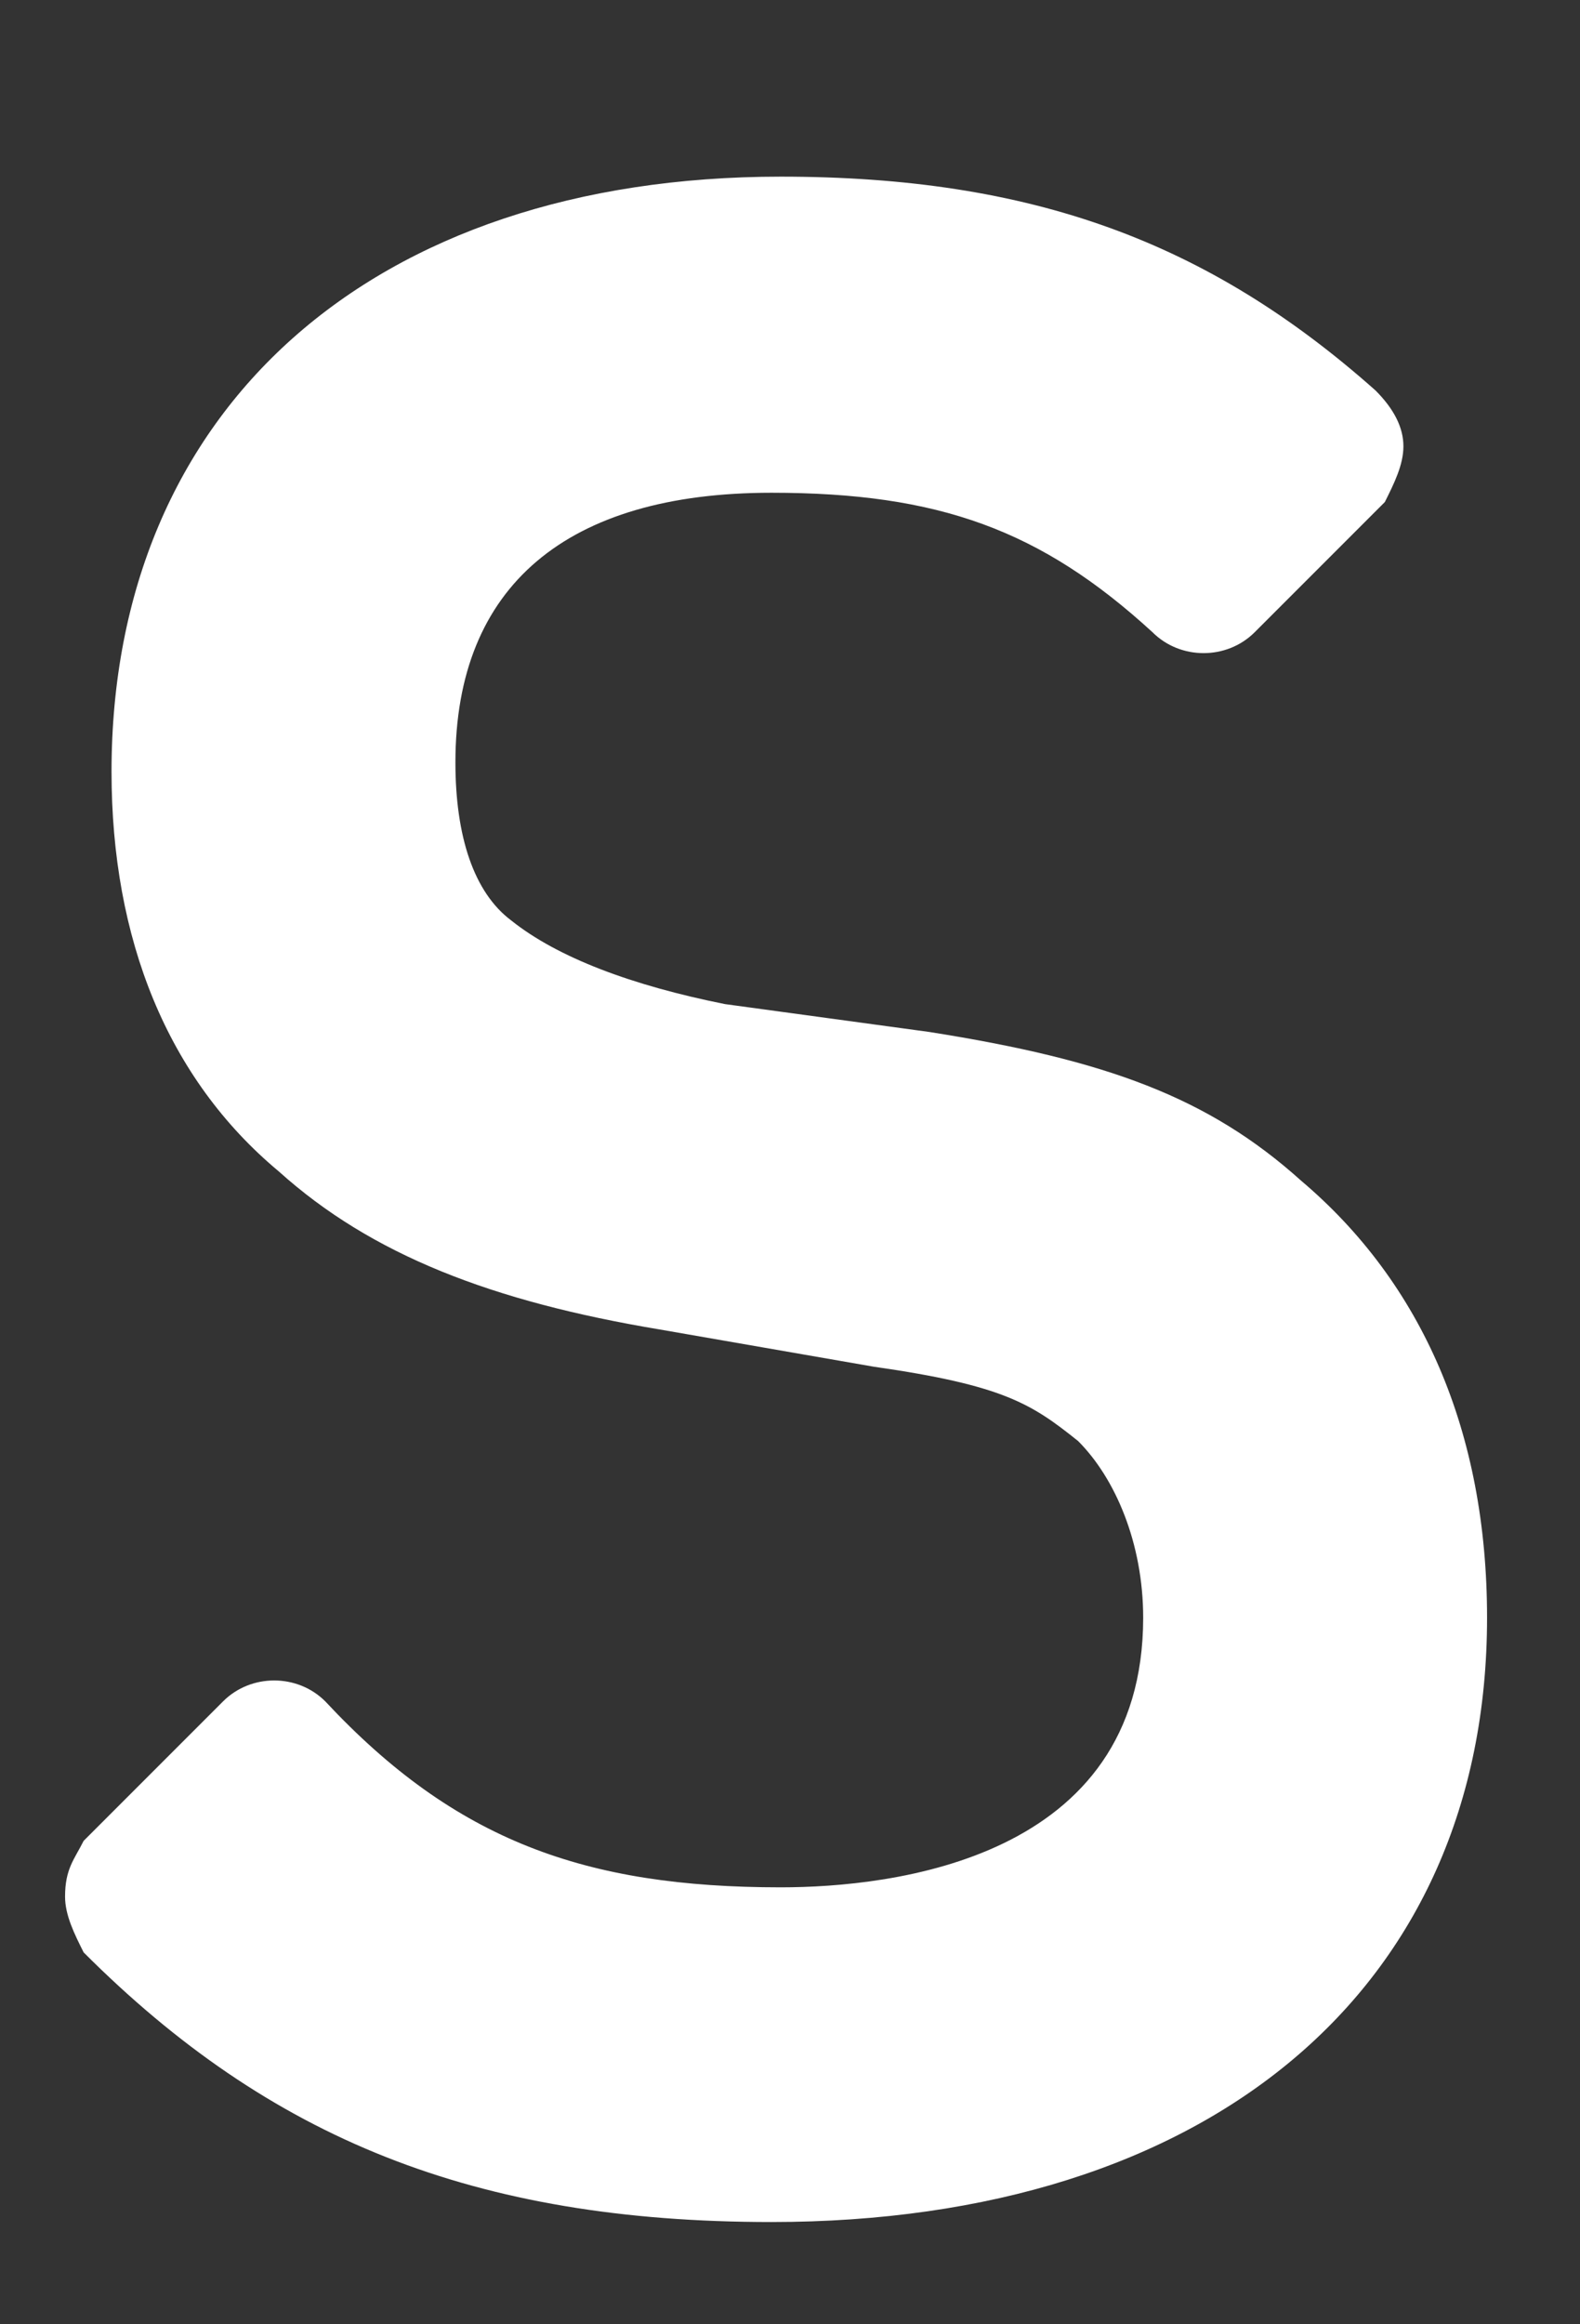
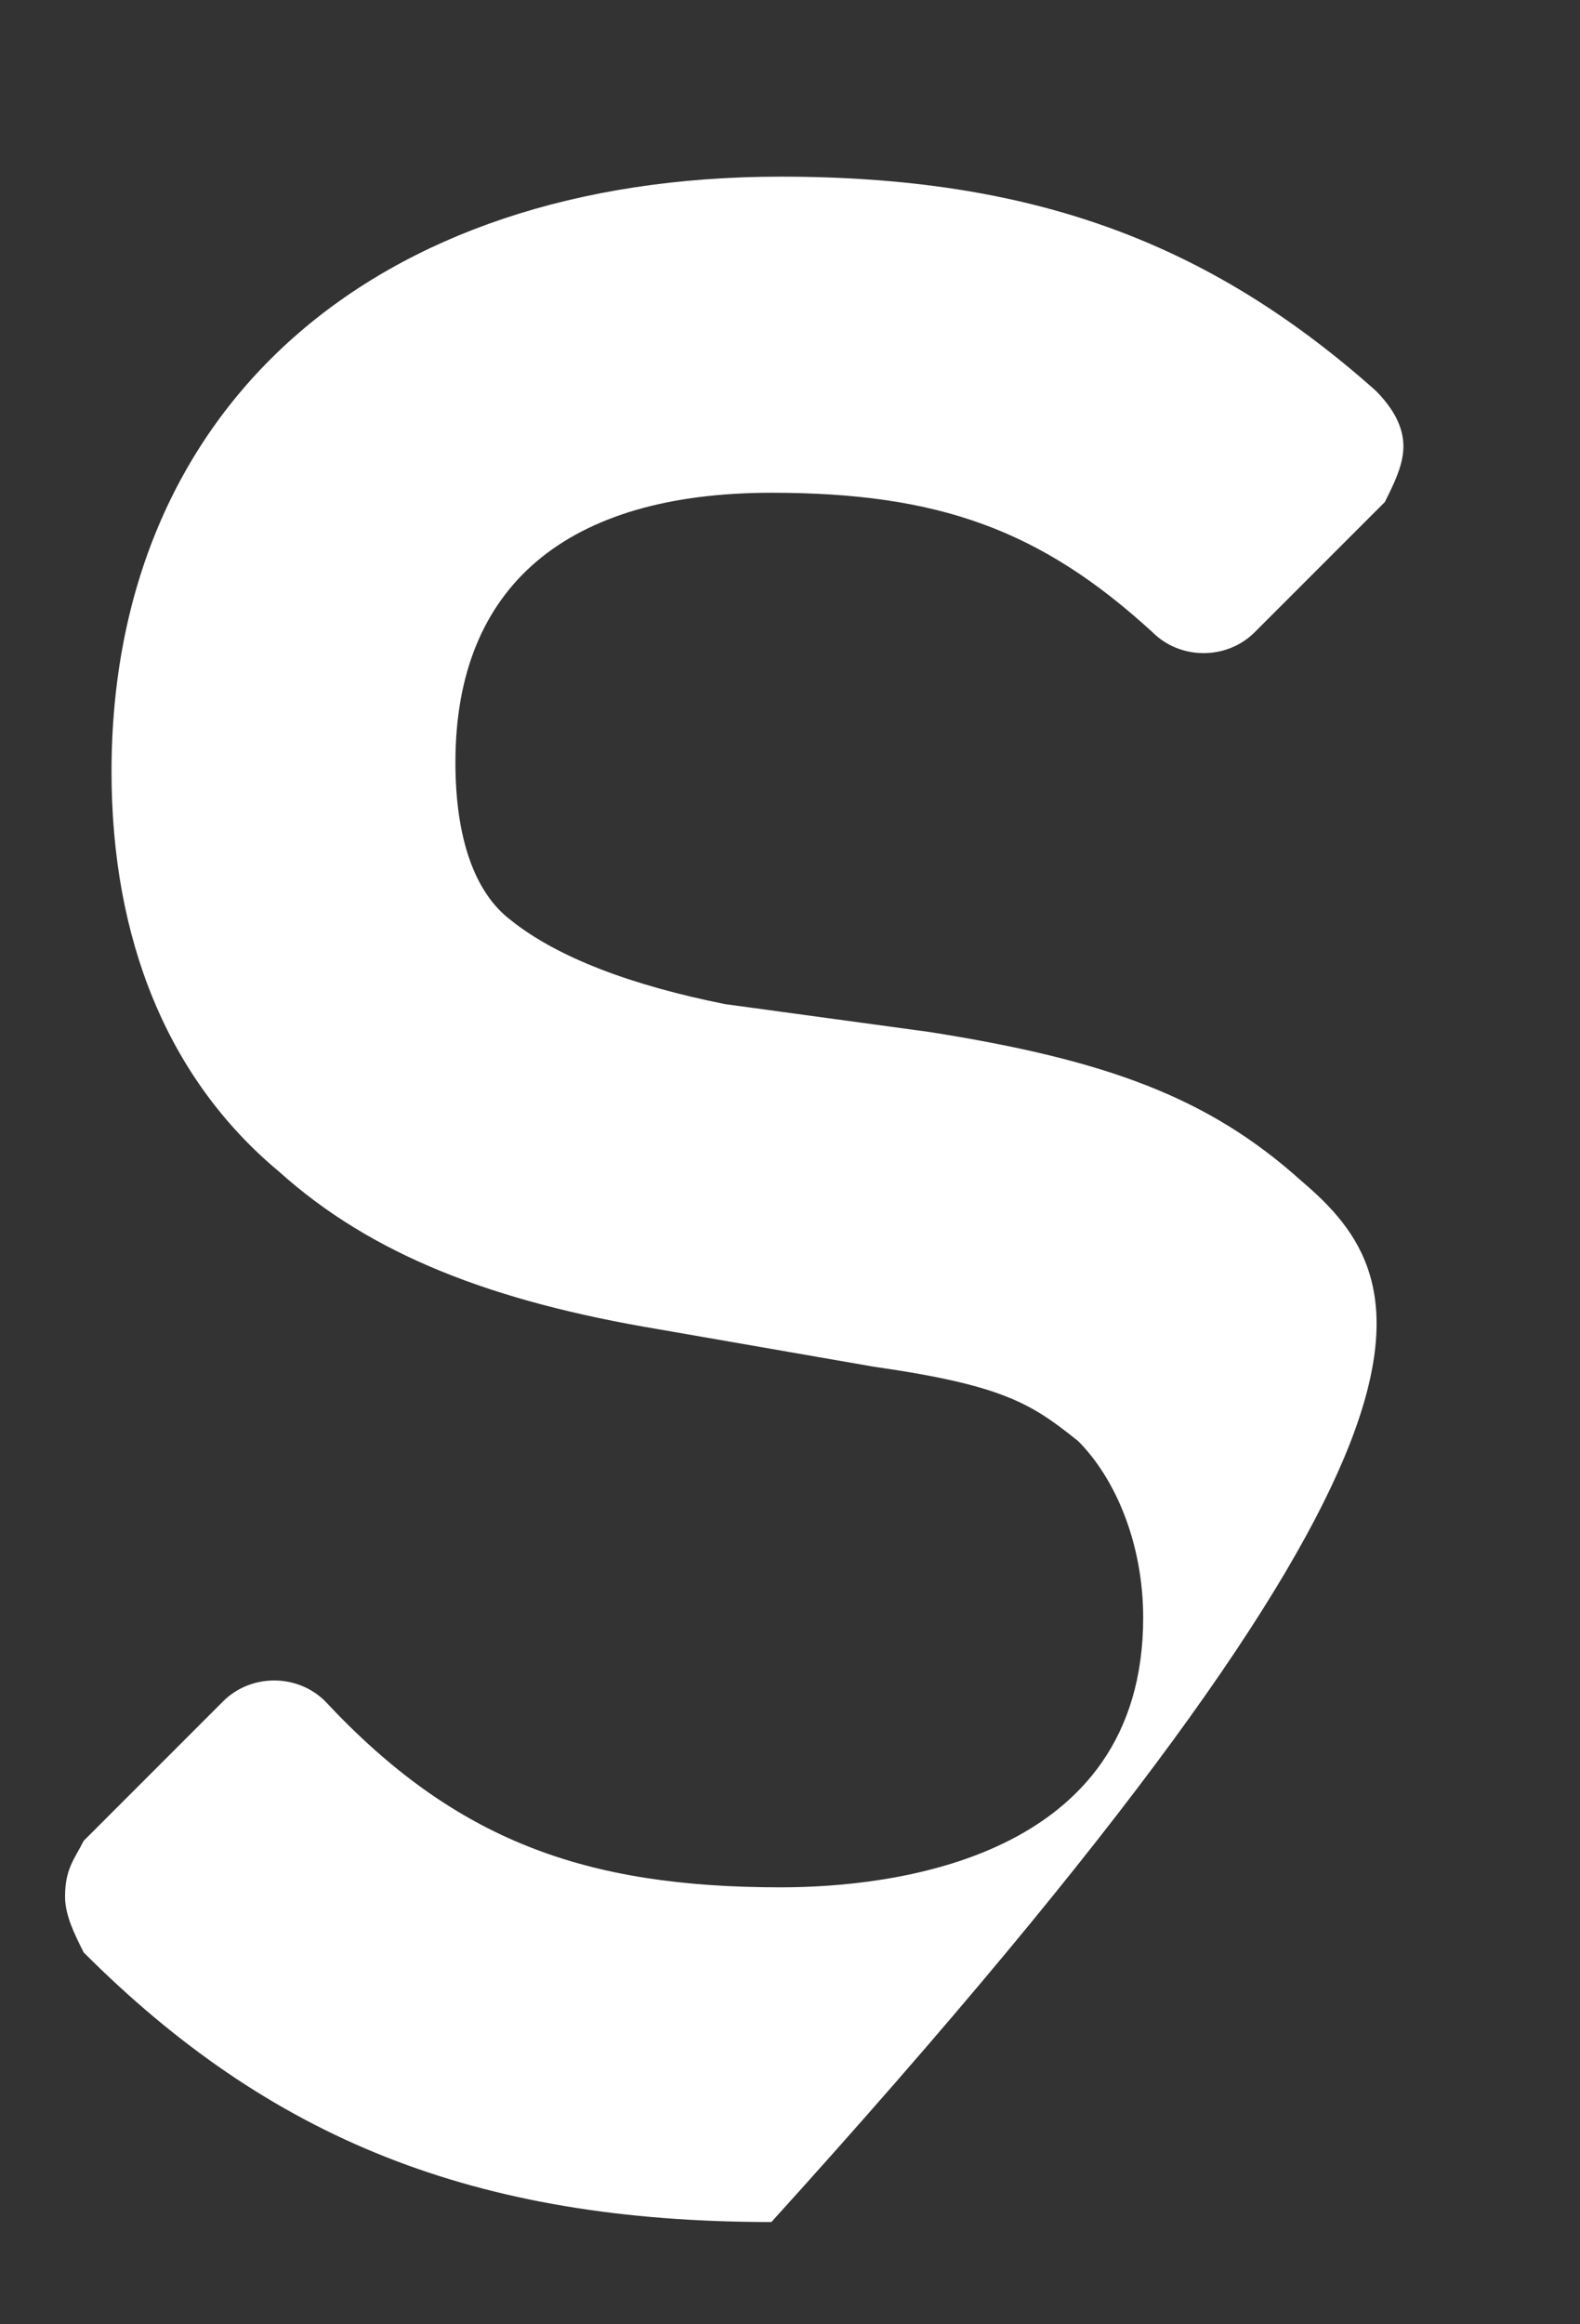
<svg xmlns="http://www.w3.org/2000/svg" version="1.1" id="レイヤー_1" x="0px" y="0px" viewBox="0 0 17 25" style="enable-background:new 0 0 17 25;" xml:space="preserve">
  <rect x="0" y="0" width="17" height="25" fill="#333333" stroke="none" />
  <style type="text/css">
	.st0{fill:#FFFFFF;}
</style>
-   <path class="st0" d="M14,12.7c-1-0.9-2.1-1.3-4-1.6l-2.2-0.3c-1-0.2-1.8-0.5-2.3-0.9C5.1,9.6,4.9,9,4.9,8.2c0-1.9,1.2-2.9,3.4-2.9  c1.8,0,2.9,0.4,4.1,1.5c0.3,0.3,0.8,0.3,1.1,0l1.4-1.4C15,5.2,15.1,5,15.1,4.8S15,4.4,14.8,4.2C13,2.6,11.1,1.9,8.4,1.9  C4,1.9,1.2,4.4,1.2,8.3c0,1.8,0.6,3.3,1.8,4.3c1,0.9,2.3,1.4,4.1,1.7l2.3,0.4c1.4,0.2,1.7,0.4,2.2,0.8c0.4,0.4,0.7,1.1,0.7,1.9  c0,2.6-2.7,2.9-3.9,2.9c-2.1,0-3.5-0.5-4.9-2c-0.3-0.3-0.8-0.3-1.1,0l-1.5,1.5c-0.1,0.2-0.2,0.3-0.2,0.6c0,0.2,0.1,0.4,0.2,0.6  c2,2,4.2,2.9,7.4,2.9c4.7,0,7.7-2.5,7.7-6.5C16,15.4,15.3,13.8,14,12.7" />
+   <path class="st0" d="M14,12.7c-1-0.9-2.1-1.3-4-1.6l-2.2-0.3c-1-0.2-1.8-0.5-2.3-0.9C5.1,9.6,4.9,9,4.9,8.2c0-1.9,1.2-2.9,3.4-2.9  c1.8,0,2.9,0.4,4.1,1.5c0.3,0.3,0.8,0.3,1.1,0l1.4-1.4C15,5.2,15.1,5,15.1,4.8S15,4.4,14.8,4.2C13,2.6,11.1,1.9,8.4,1.9  C4,1.9,1.2,4.4,1.2,8.3c0,1.8,0.6,3.3,1.8,4.3c1,0.9,2.3,1.4,4.1,1.7l2.3,0.4c1.4,0.2,1.7,0.4,2.2,0.8c0.4,0.4,0.7,1.1,0.7,1.9  c0,2.6-2.7,2.9-3.9,2.9c-2.1,0-3.5-0.5-4.9-2c-0.3-0.3-0.8-0.3-1.1,0l-1.5,1.5c-0.1,0.2-0.2,0.3-0.2,0.6c0,0.2,0.1,0.4,0.2,0.6  c2,2,4.2,2.9,7.4,2.9C16,15.4,15.3,13.8,14,12.7" />
</svg>